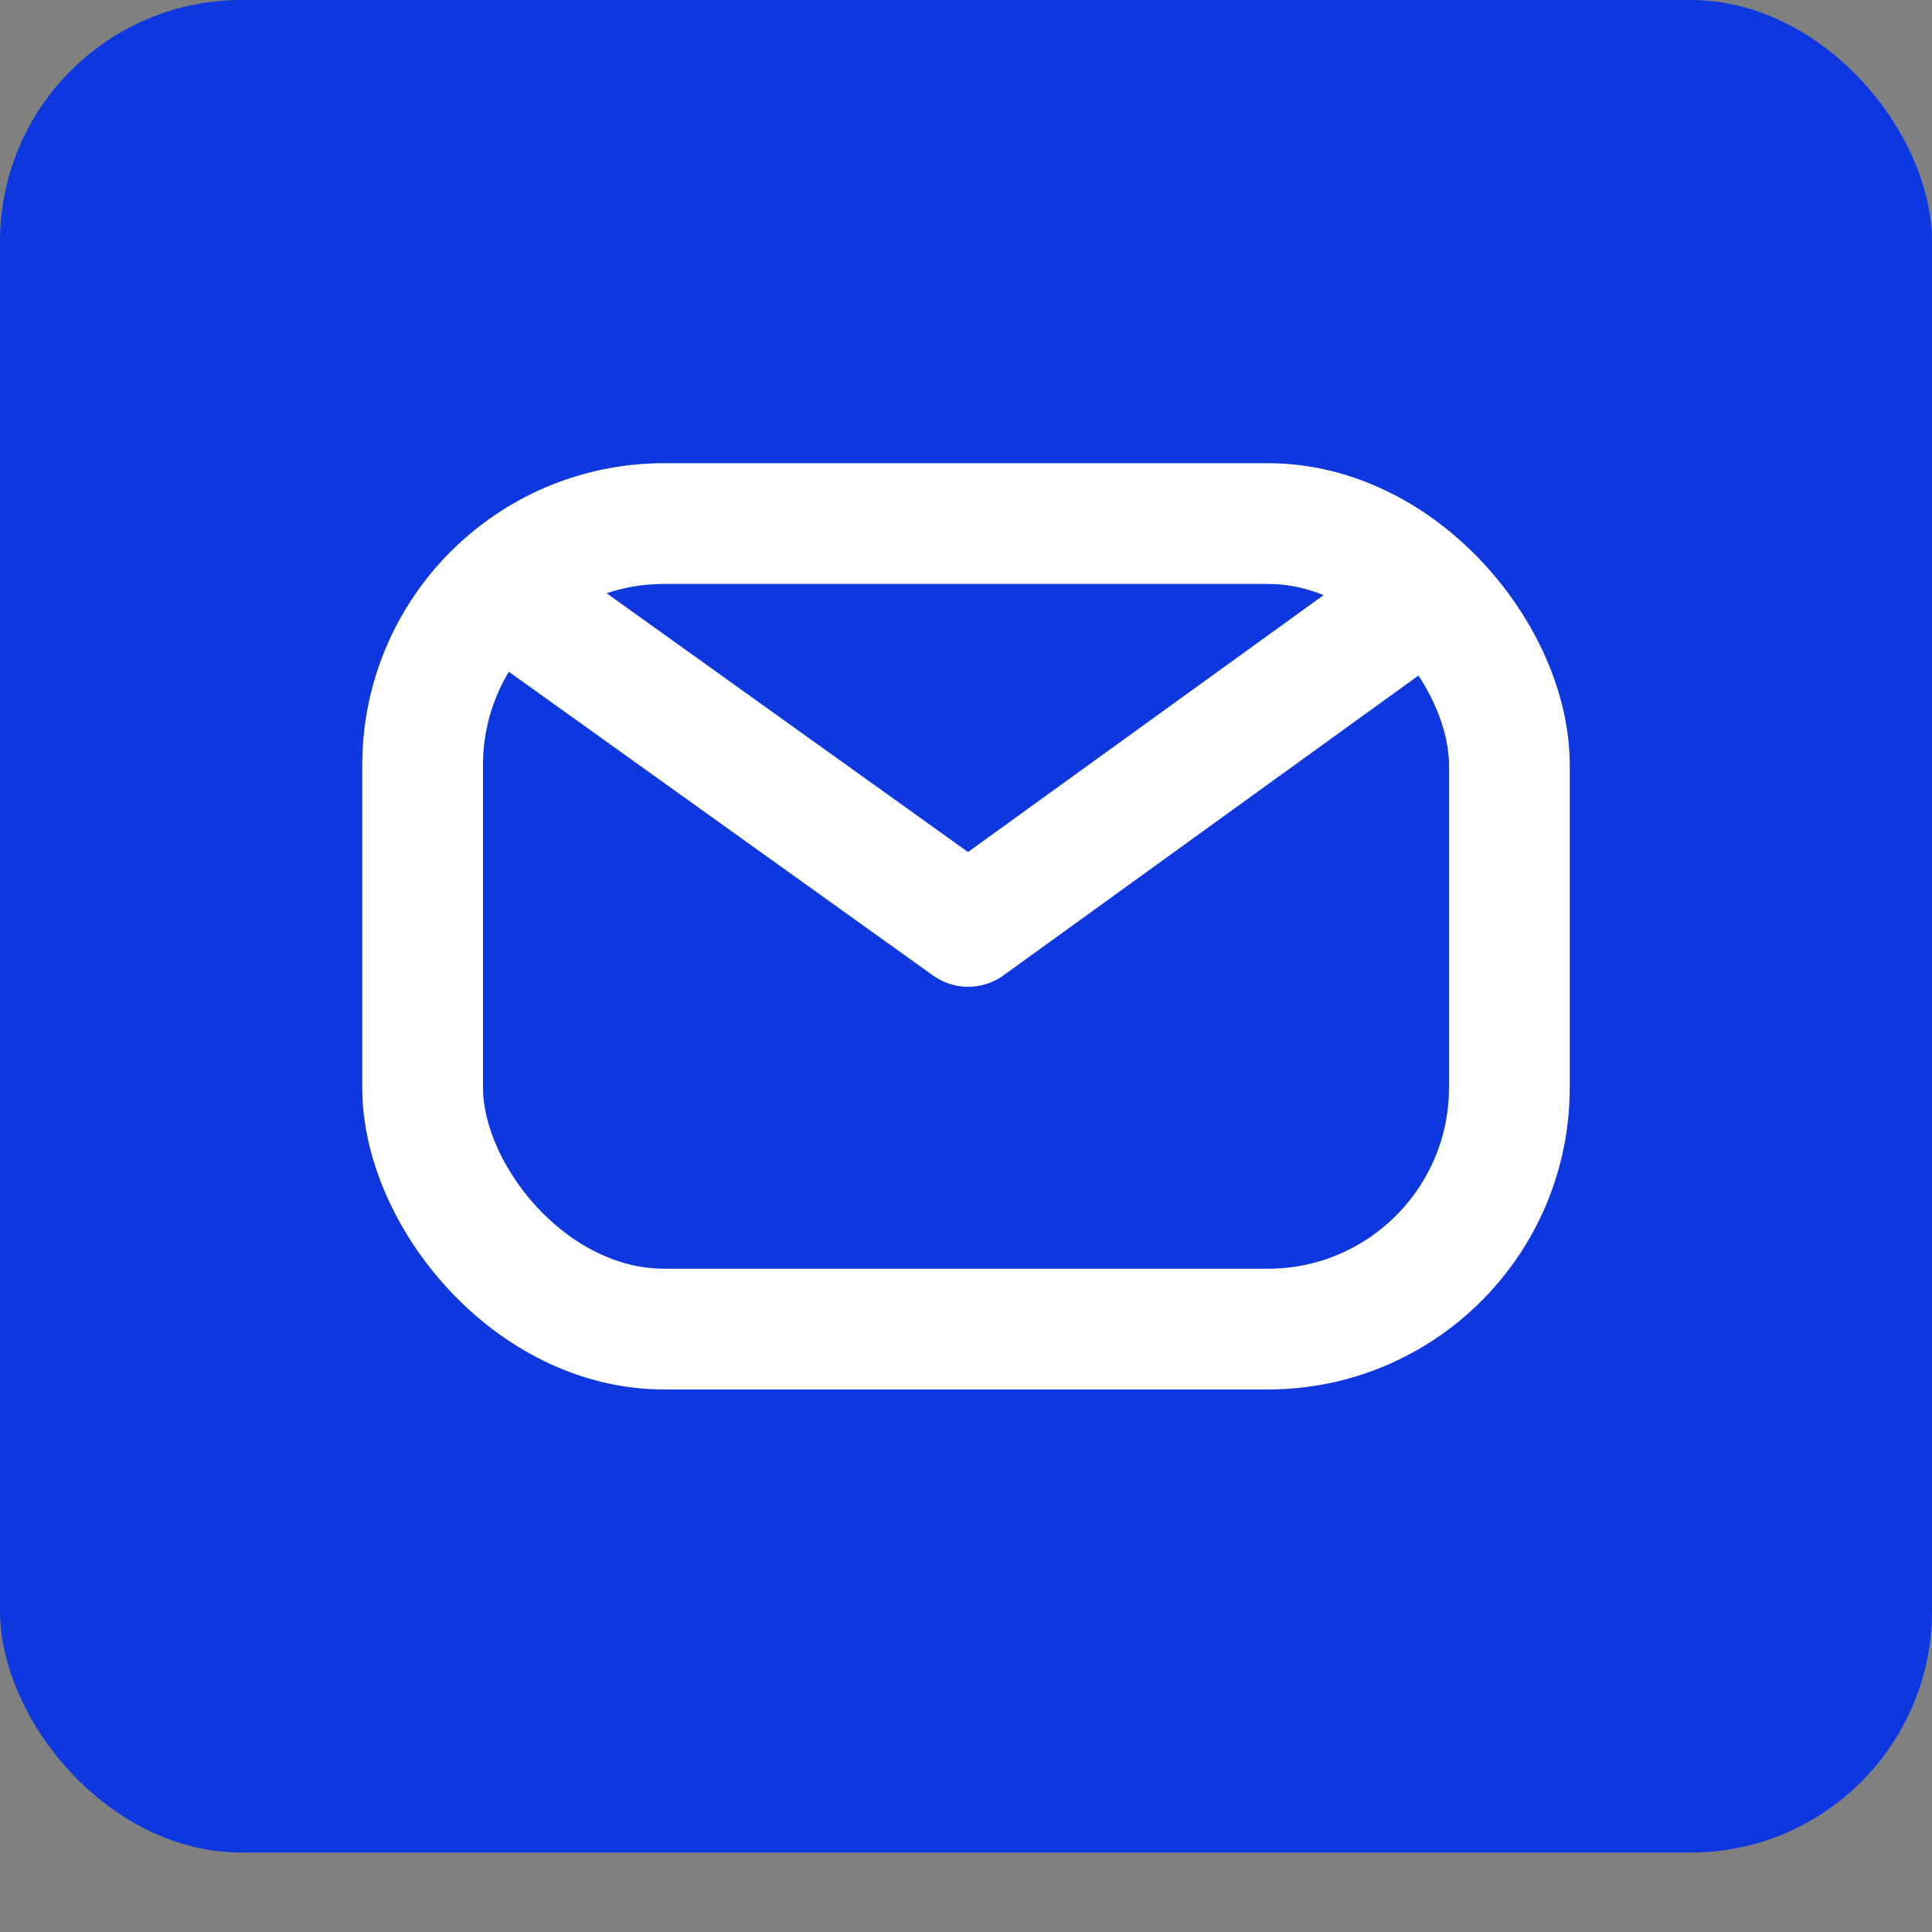
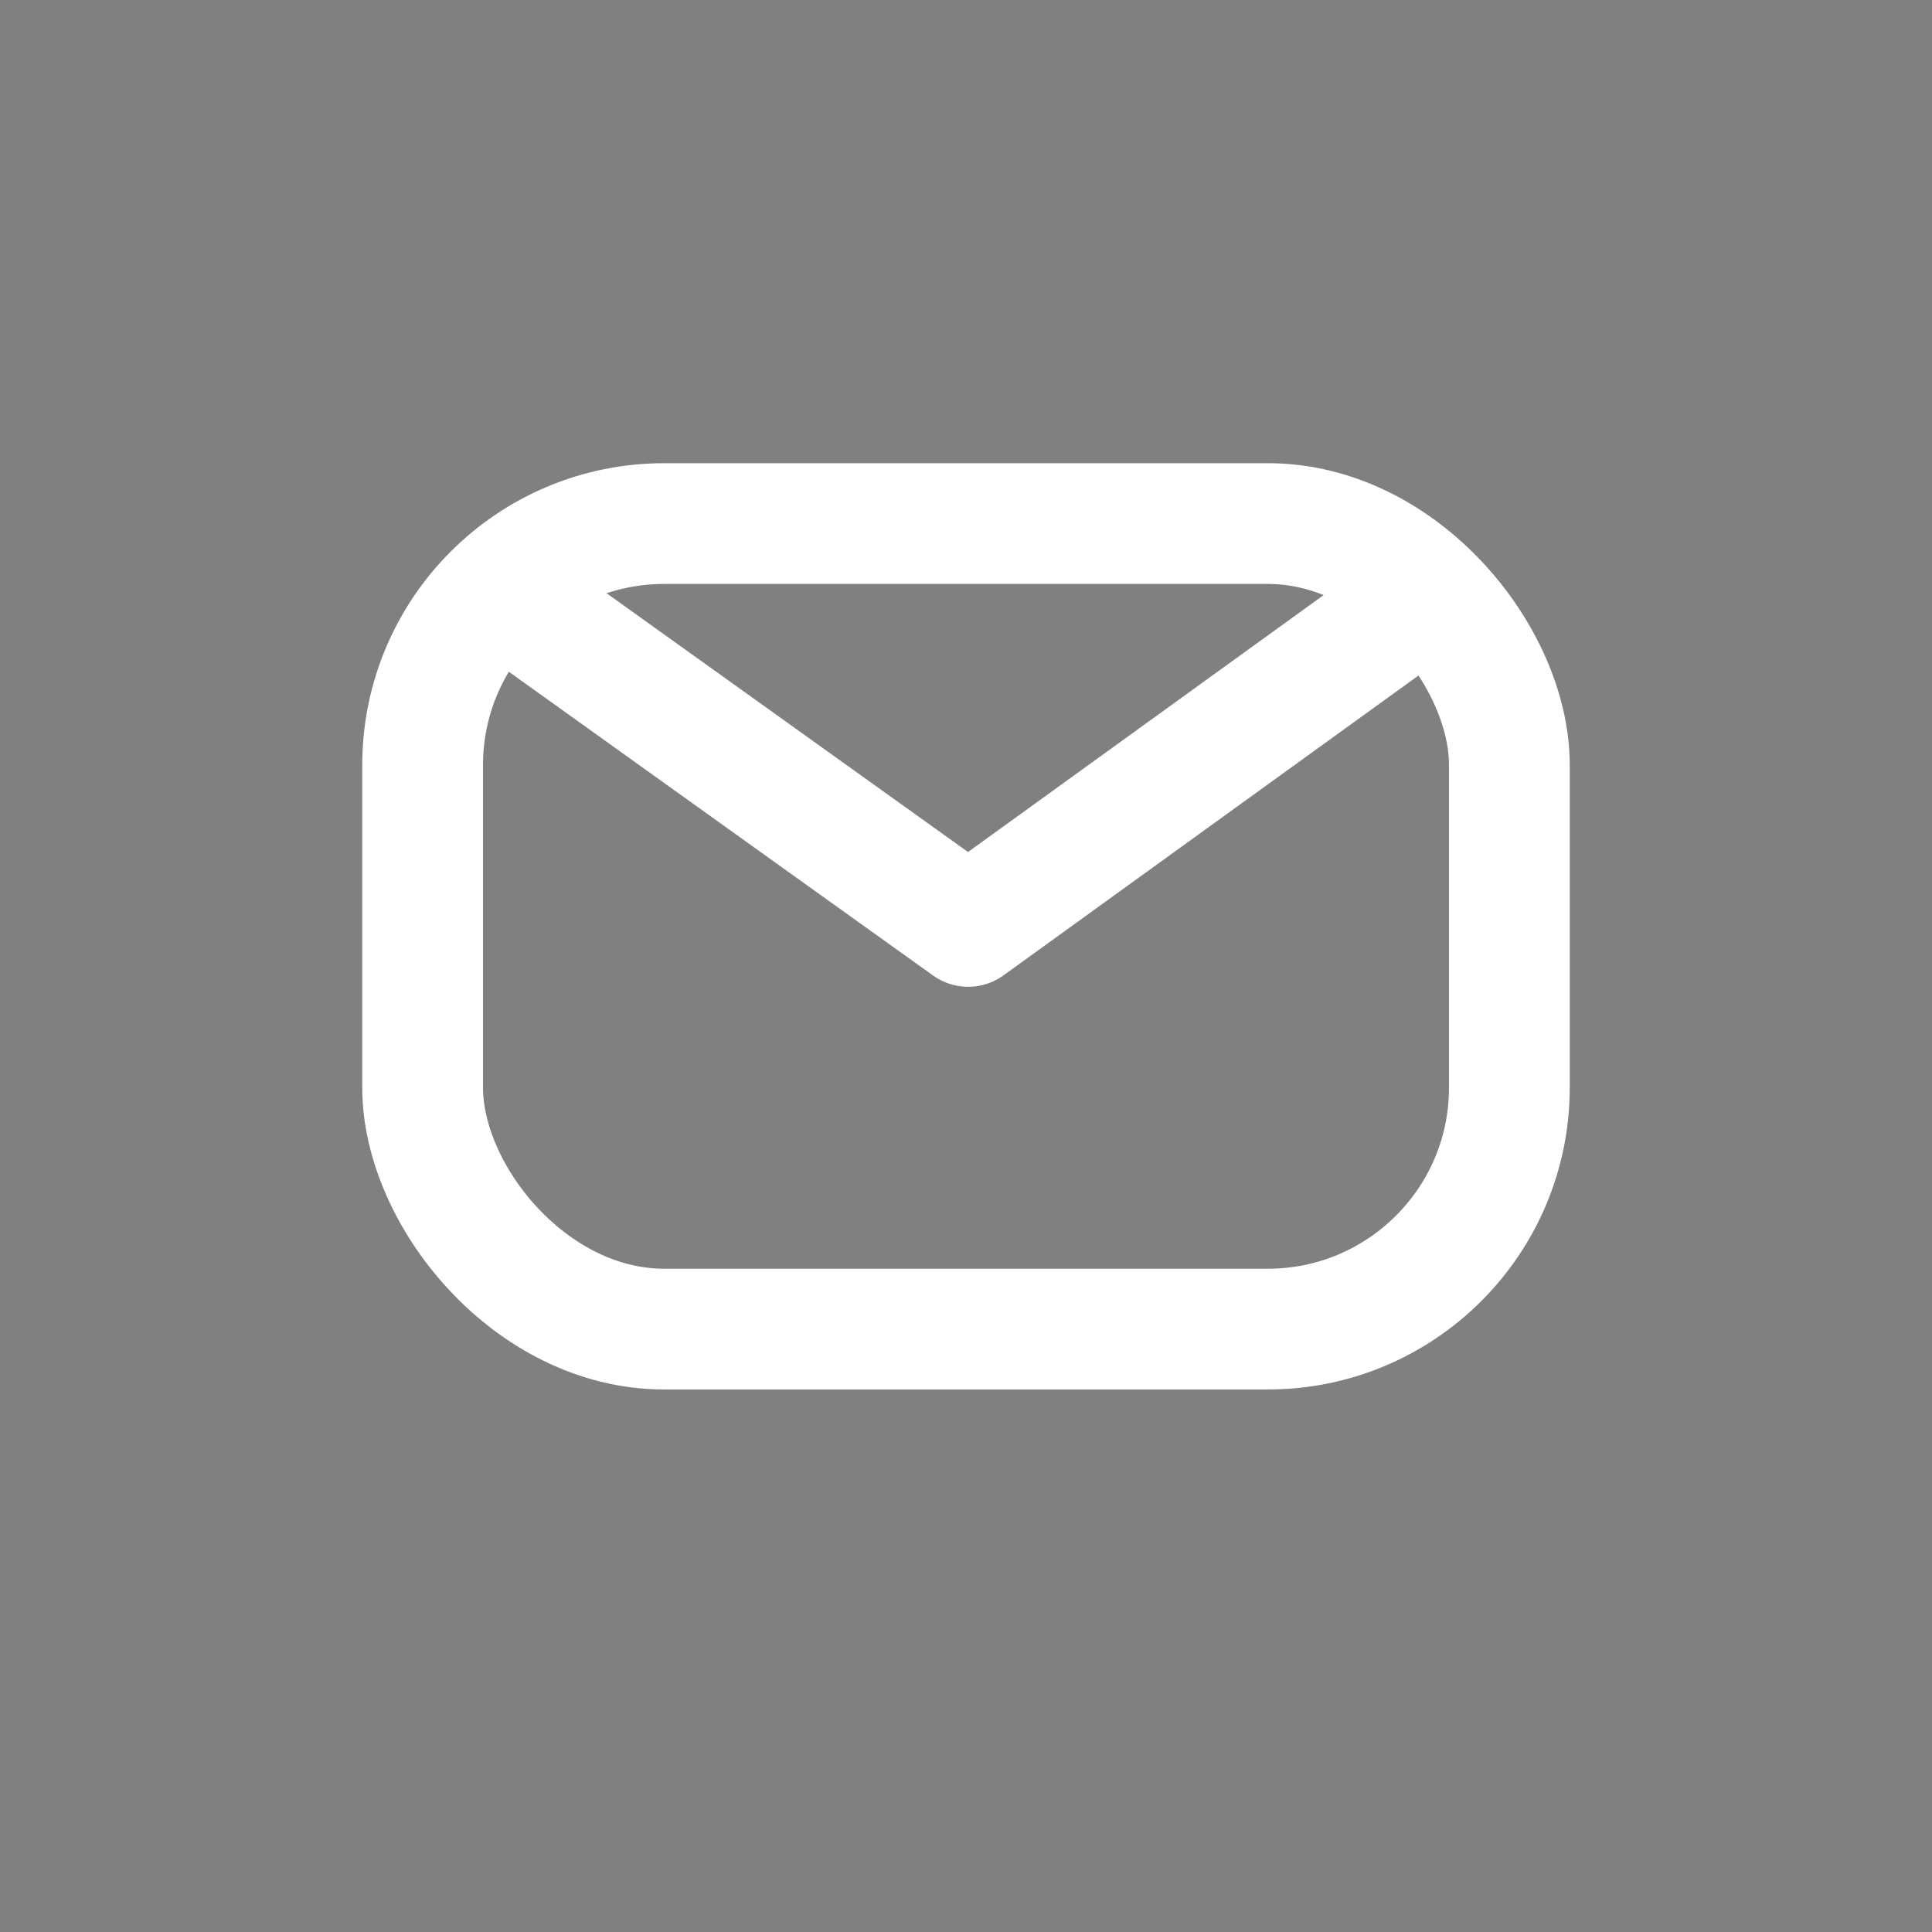
<svg xmlns="http://www.w3.org/2000/svg" width="16px" height="16px" viewBox="0 0 16 16" version="1.1">
  <rect x="0" y="0" width="16" height="16" fill="#808080" stroke="none" />
  <title>v2</title>
  <g id="Pages" stroke="none" stroke-width="1" fill="none" fill-rule="evenodd">
    <g id="v2">
-       <rect id="Rectangle-Copy" fill="#0D38E0" x="0" y="0" width="16" height="15.342" rx="2" />
      <g id="Group" transform="translate(3, 3.836)" stroke="#FFFFFF">
        <rect id="Rectangle" x="0.5" y="0.5" width="9" height="6.671" rx="2" />
        <polyline id="Path" stroke-linejoin="round" points="1 0.959 5.018 3.836 9 0.959" />
      </g>
    </g>
  </g>
</svg>